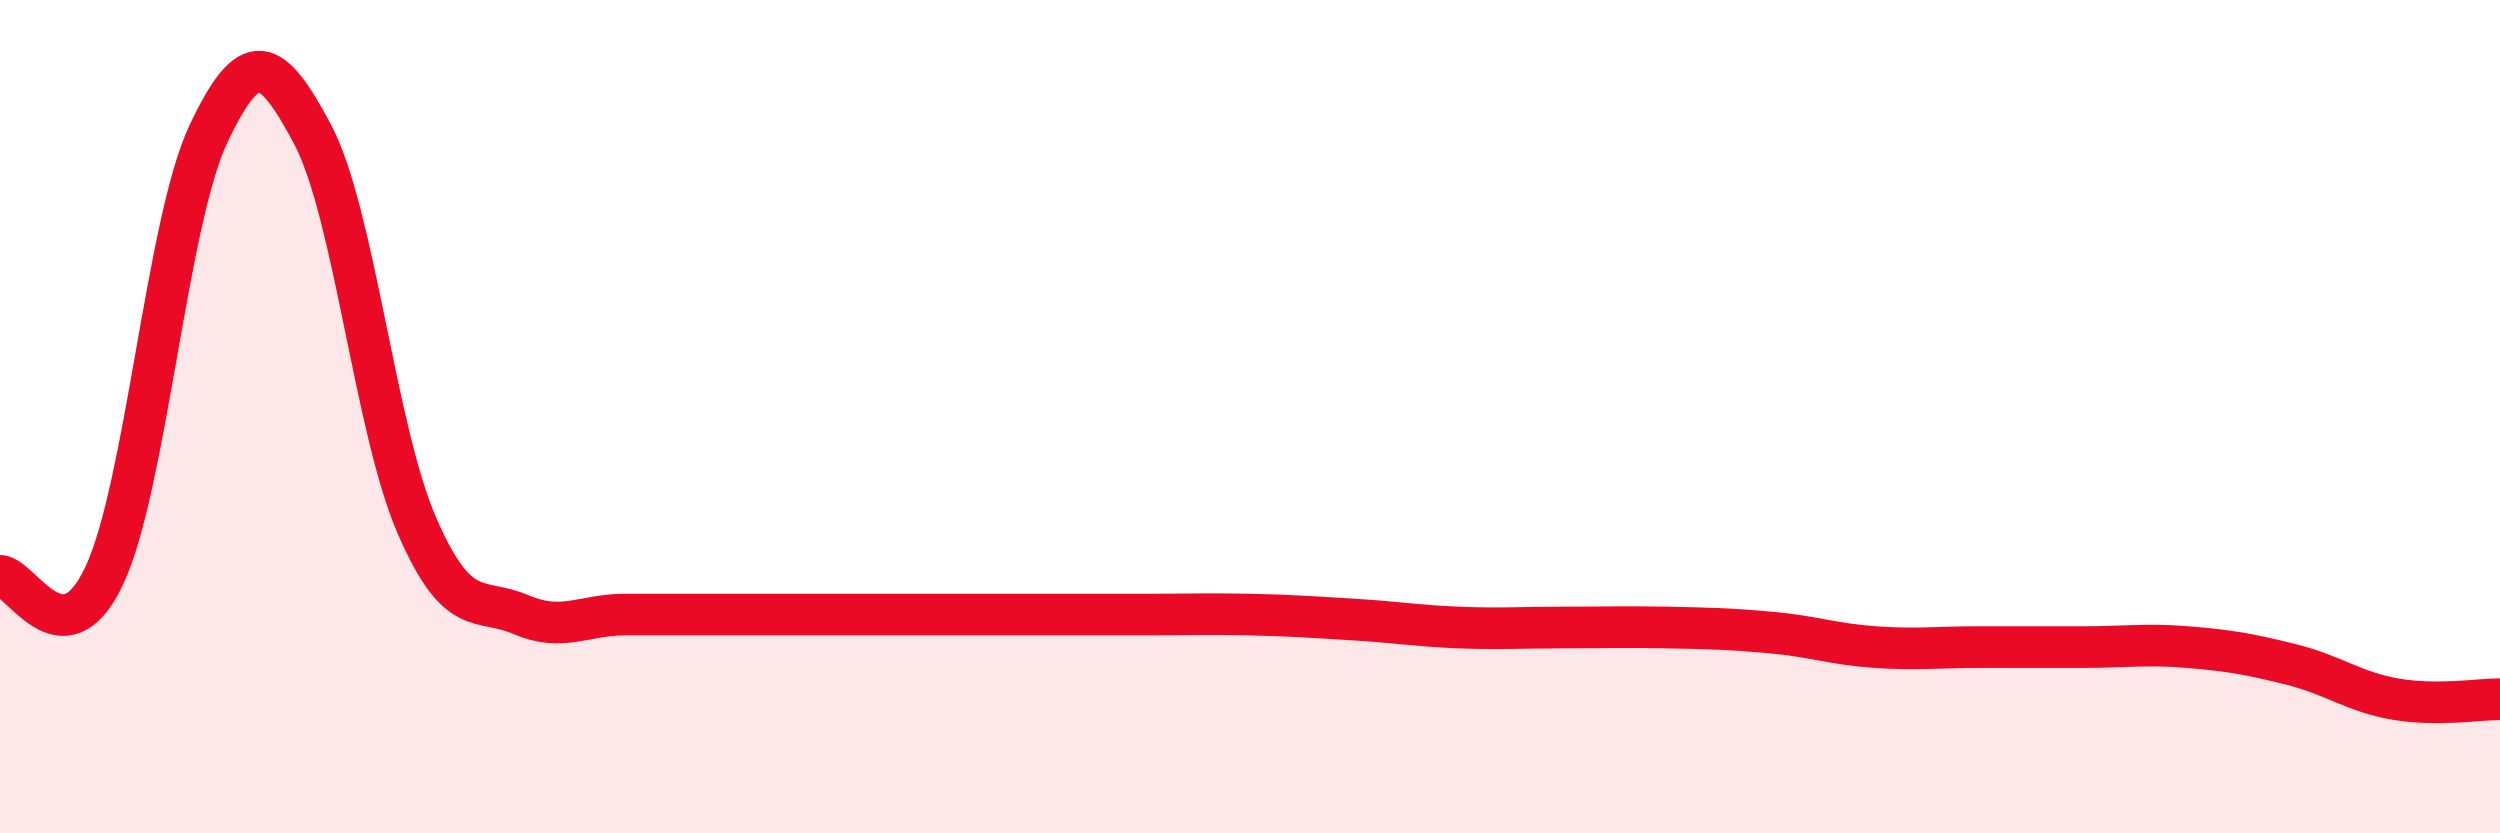
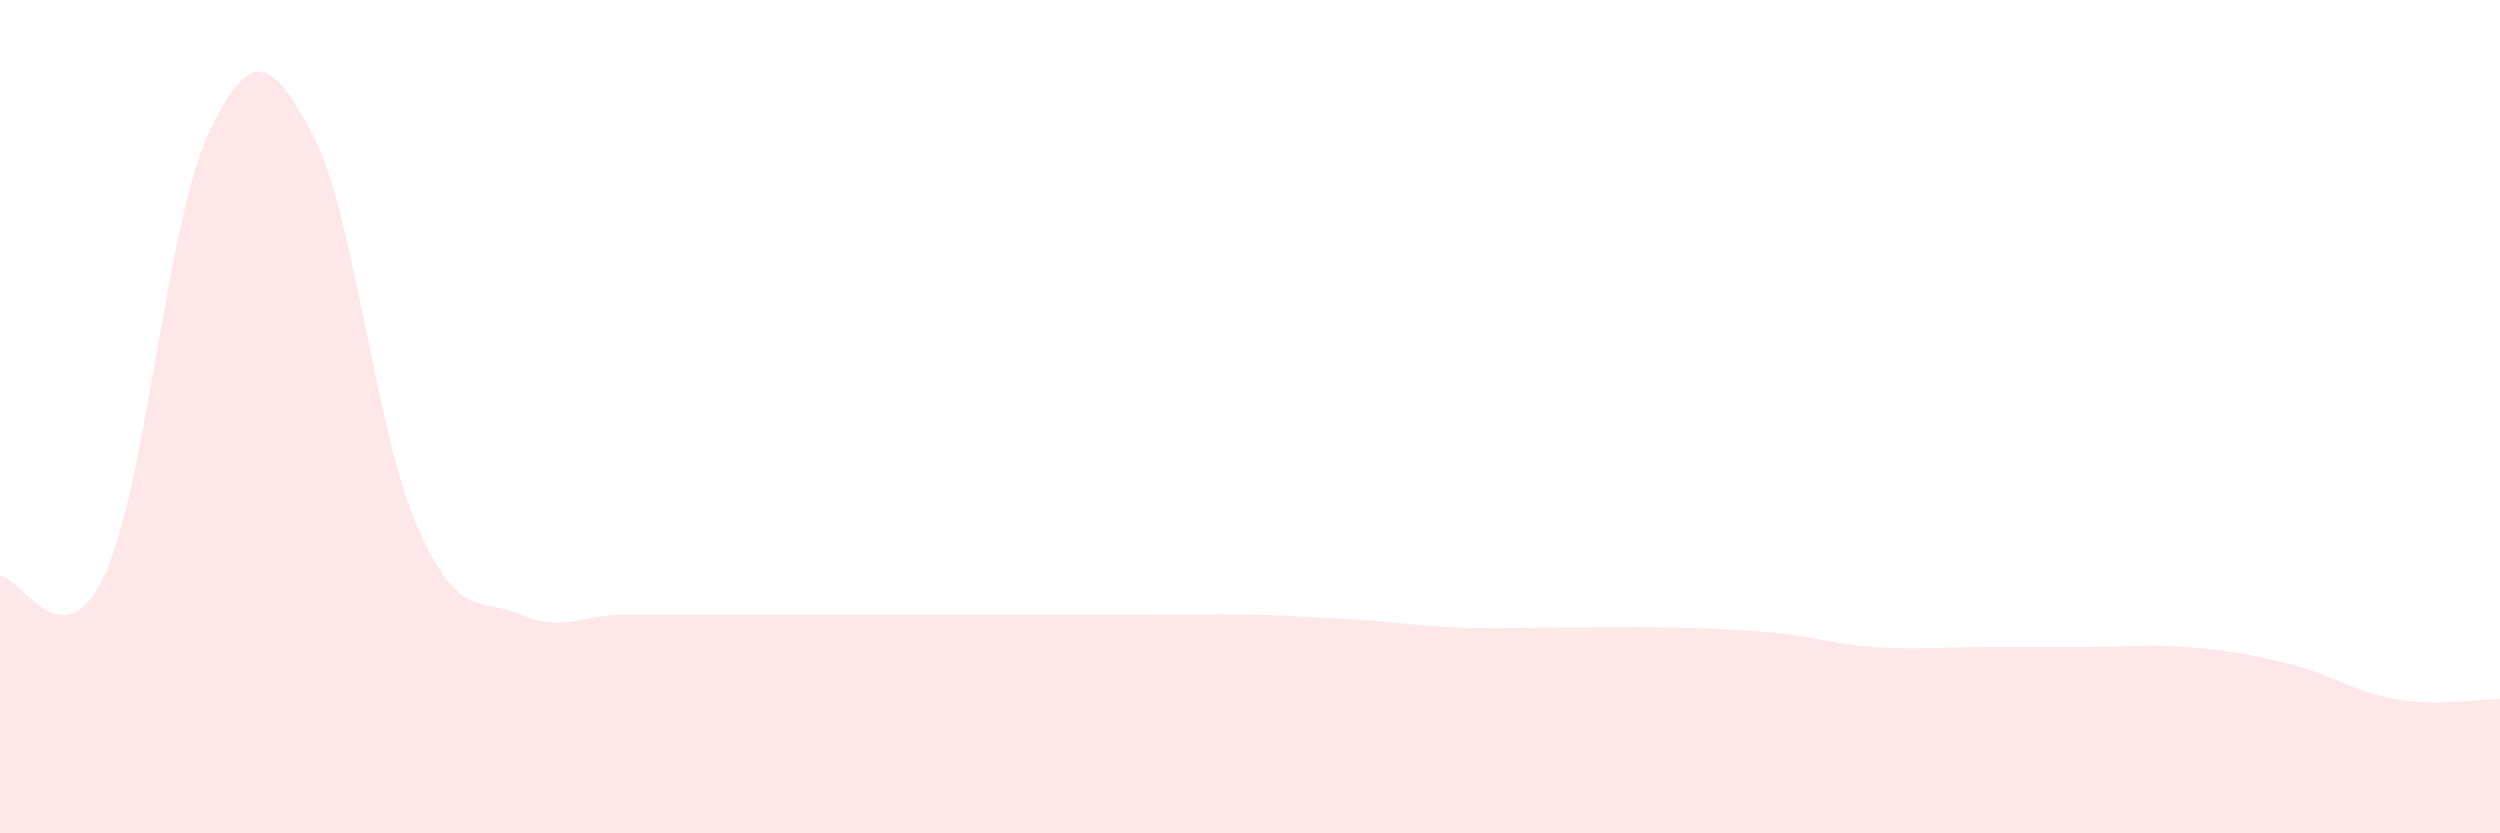
<svg xmlns="http://www.w3.org/2000/svg" width="60" height="20" viewBox="0 0 60 20">
  <path d="M 0,13.82 C 0.5,13.82 1.5,15.94 2.5,13.82 C 3.5,11.7 4,5.34 5,3.22 C 6,1.1 6.5,1.34 7.5,3.22 C 8.5,5.1 9,10.29 10,12.6 C 11,14.91 11.5,14.32 12.5,14.75 C 13.5,15.18 14,14.75 15,14.75 C 16,14.75 16.5,14.75 17.5,14.75 C 18.5,14.75 19,14.75 20,14.75 C 21,14.75 21.5,14.75 22.5,14.75 C 23.5,14.75 24,14.75 25,14.75 C 26,14.75 26.5,14.75 27.5,14.75 C 28.5,14.75 29,14.73 30,14.75 C 31,14.77 31.5,14.81 32.5,14.87 C 33.5,14.93 34,15.02 35,15.06 C 36,15.1 36.5,15.06 37.5,15.06 C 38.5,15.06 39,15.04 40,15.06 C 41,15.08 41.5,15.09 42.5,15.18 C 43.5,15.27 44,15.46 45,15.53 C 46,15.6 46.5,15.53 47.5,15.53 C 48.5,15.53 49,15.53 50,15.53 C 51,15.53 51.5,15.45 52.5,15.53 C 53.5,15.61 54,15.7 55,15.95 C 56,16.2 56.5,16.61 57.5,16.78 C 58.5,16.95 59.5,16.78 60,16.78L60 20L0 20Z" fill="#EB0A25" opacity="0.1" stroke-linecap="round" stroke-linejoin="round" />
-   <path d="M 0,13.82 C 0.5,13.82 1.5,15.94 2.5,13.82 C 3.5,11.7 4,5.34 5,3.22 C 6,1.1 6.5,1.34 7.5,3.22 C 8.5,5.1 9,10.29 10,12.6 C 11,14.91 11.5,14.32 12.5,14.75 C 13.5,15.18 14,14.75 15,14.75 C 16,14.75 16.5,14.75 17.5,14.75 C 18.5,14.75 19,14.75 20,14.75 C 21,14.75 21.5,14.75 22.5,14.75 C 23.5,14.75 24,14.75 25,14.75 C 26,14.75 26.5,14.75 27.5,14.75 C 28.5,14.75 29,14.73 30,14.75 C 31,14.77 31.5,14.81 32.5,14.87 C 33.5,14.93 34,15.02 35,15.06 C 36,15.1 36.5,15.06 37.5,15.06 C 38.5,15.06 39,15.04 40,15.06 C 41,15.08 41.5,15.09 42.5,15.18 C 43.5,15.27 44,15.46 45,15.53 C 46,15.6 46.5,15.53 47.5,15.53 C 48.5,15.53 49,15.53 50,15.53 C 51,15.53 51.5,15.45 52.5,15.53 C 53.5,15.61 54,15.7 55,15.95 C 56,16.2 56.5,16.61 57.5,16.78 C 58.5,16.95 59.5,16.78 60,16.78" stroke="#EB0A25" stroke-width="1" fill="none" stroke-linecap="round" stroke-linejoin="round" />
</svg>